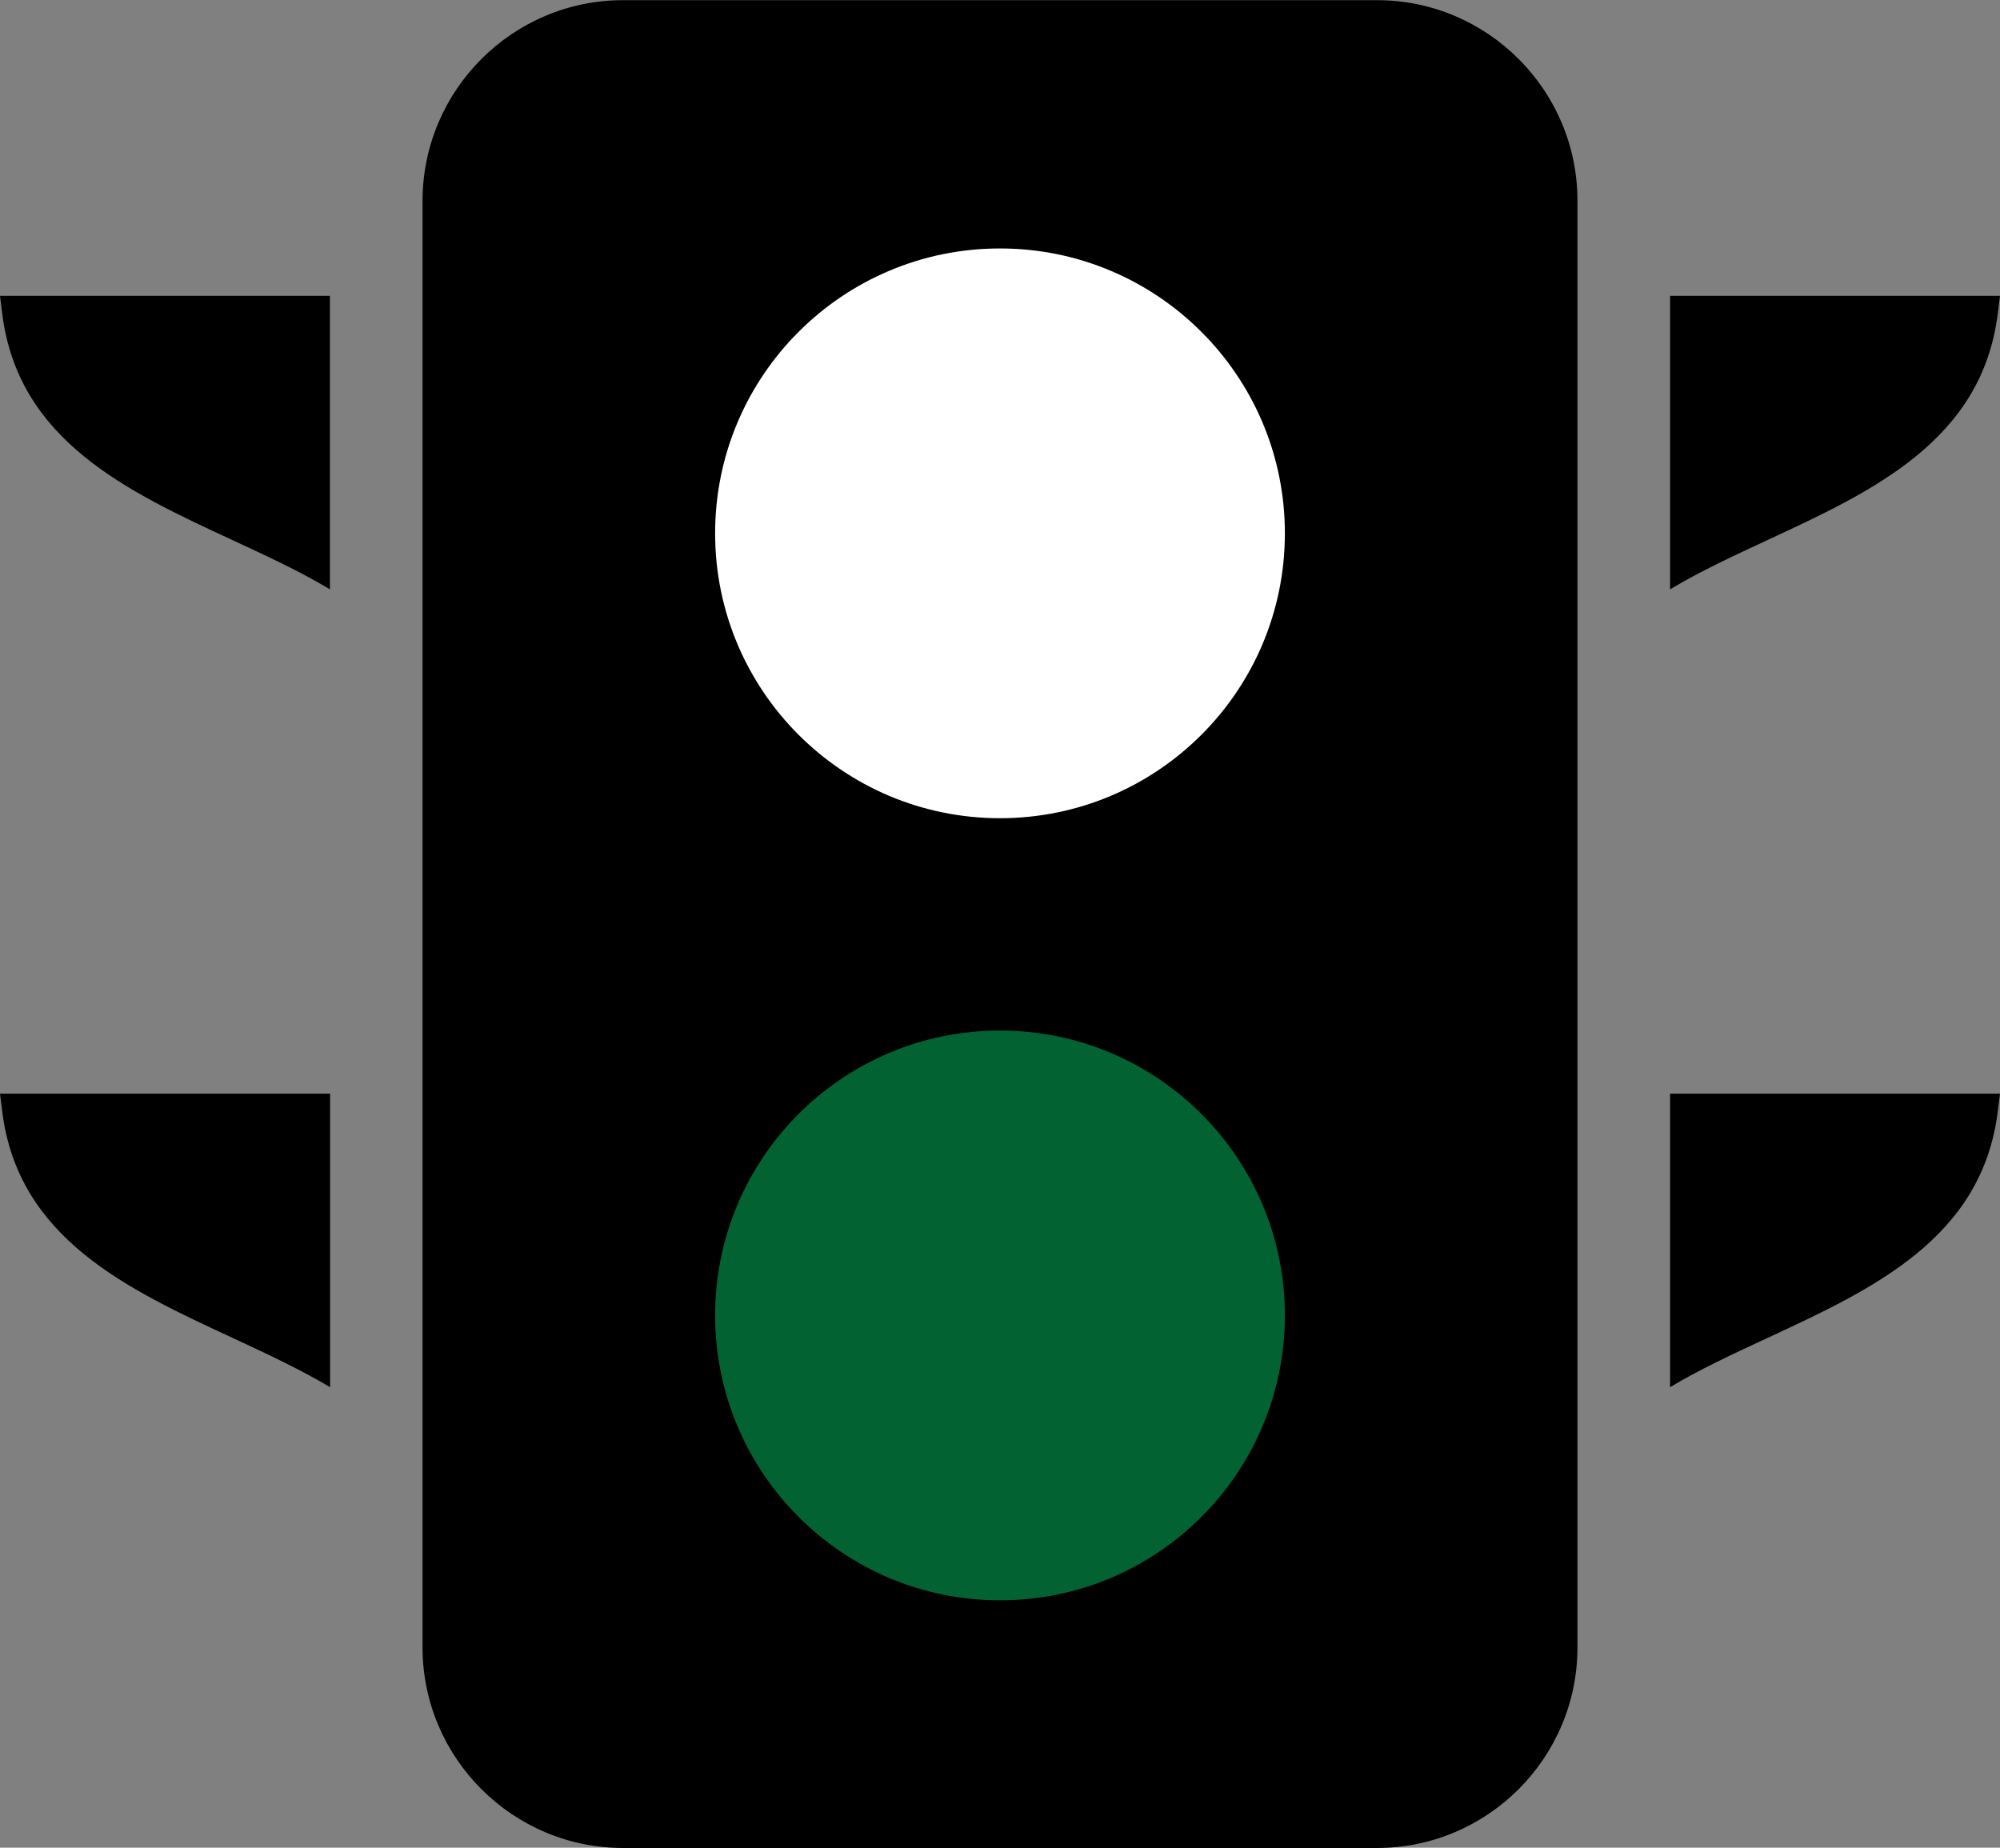
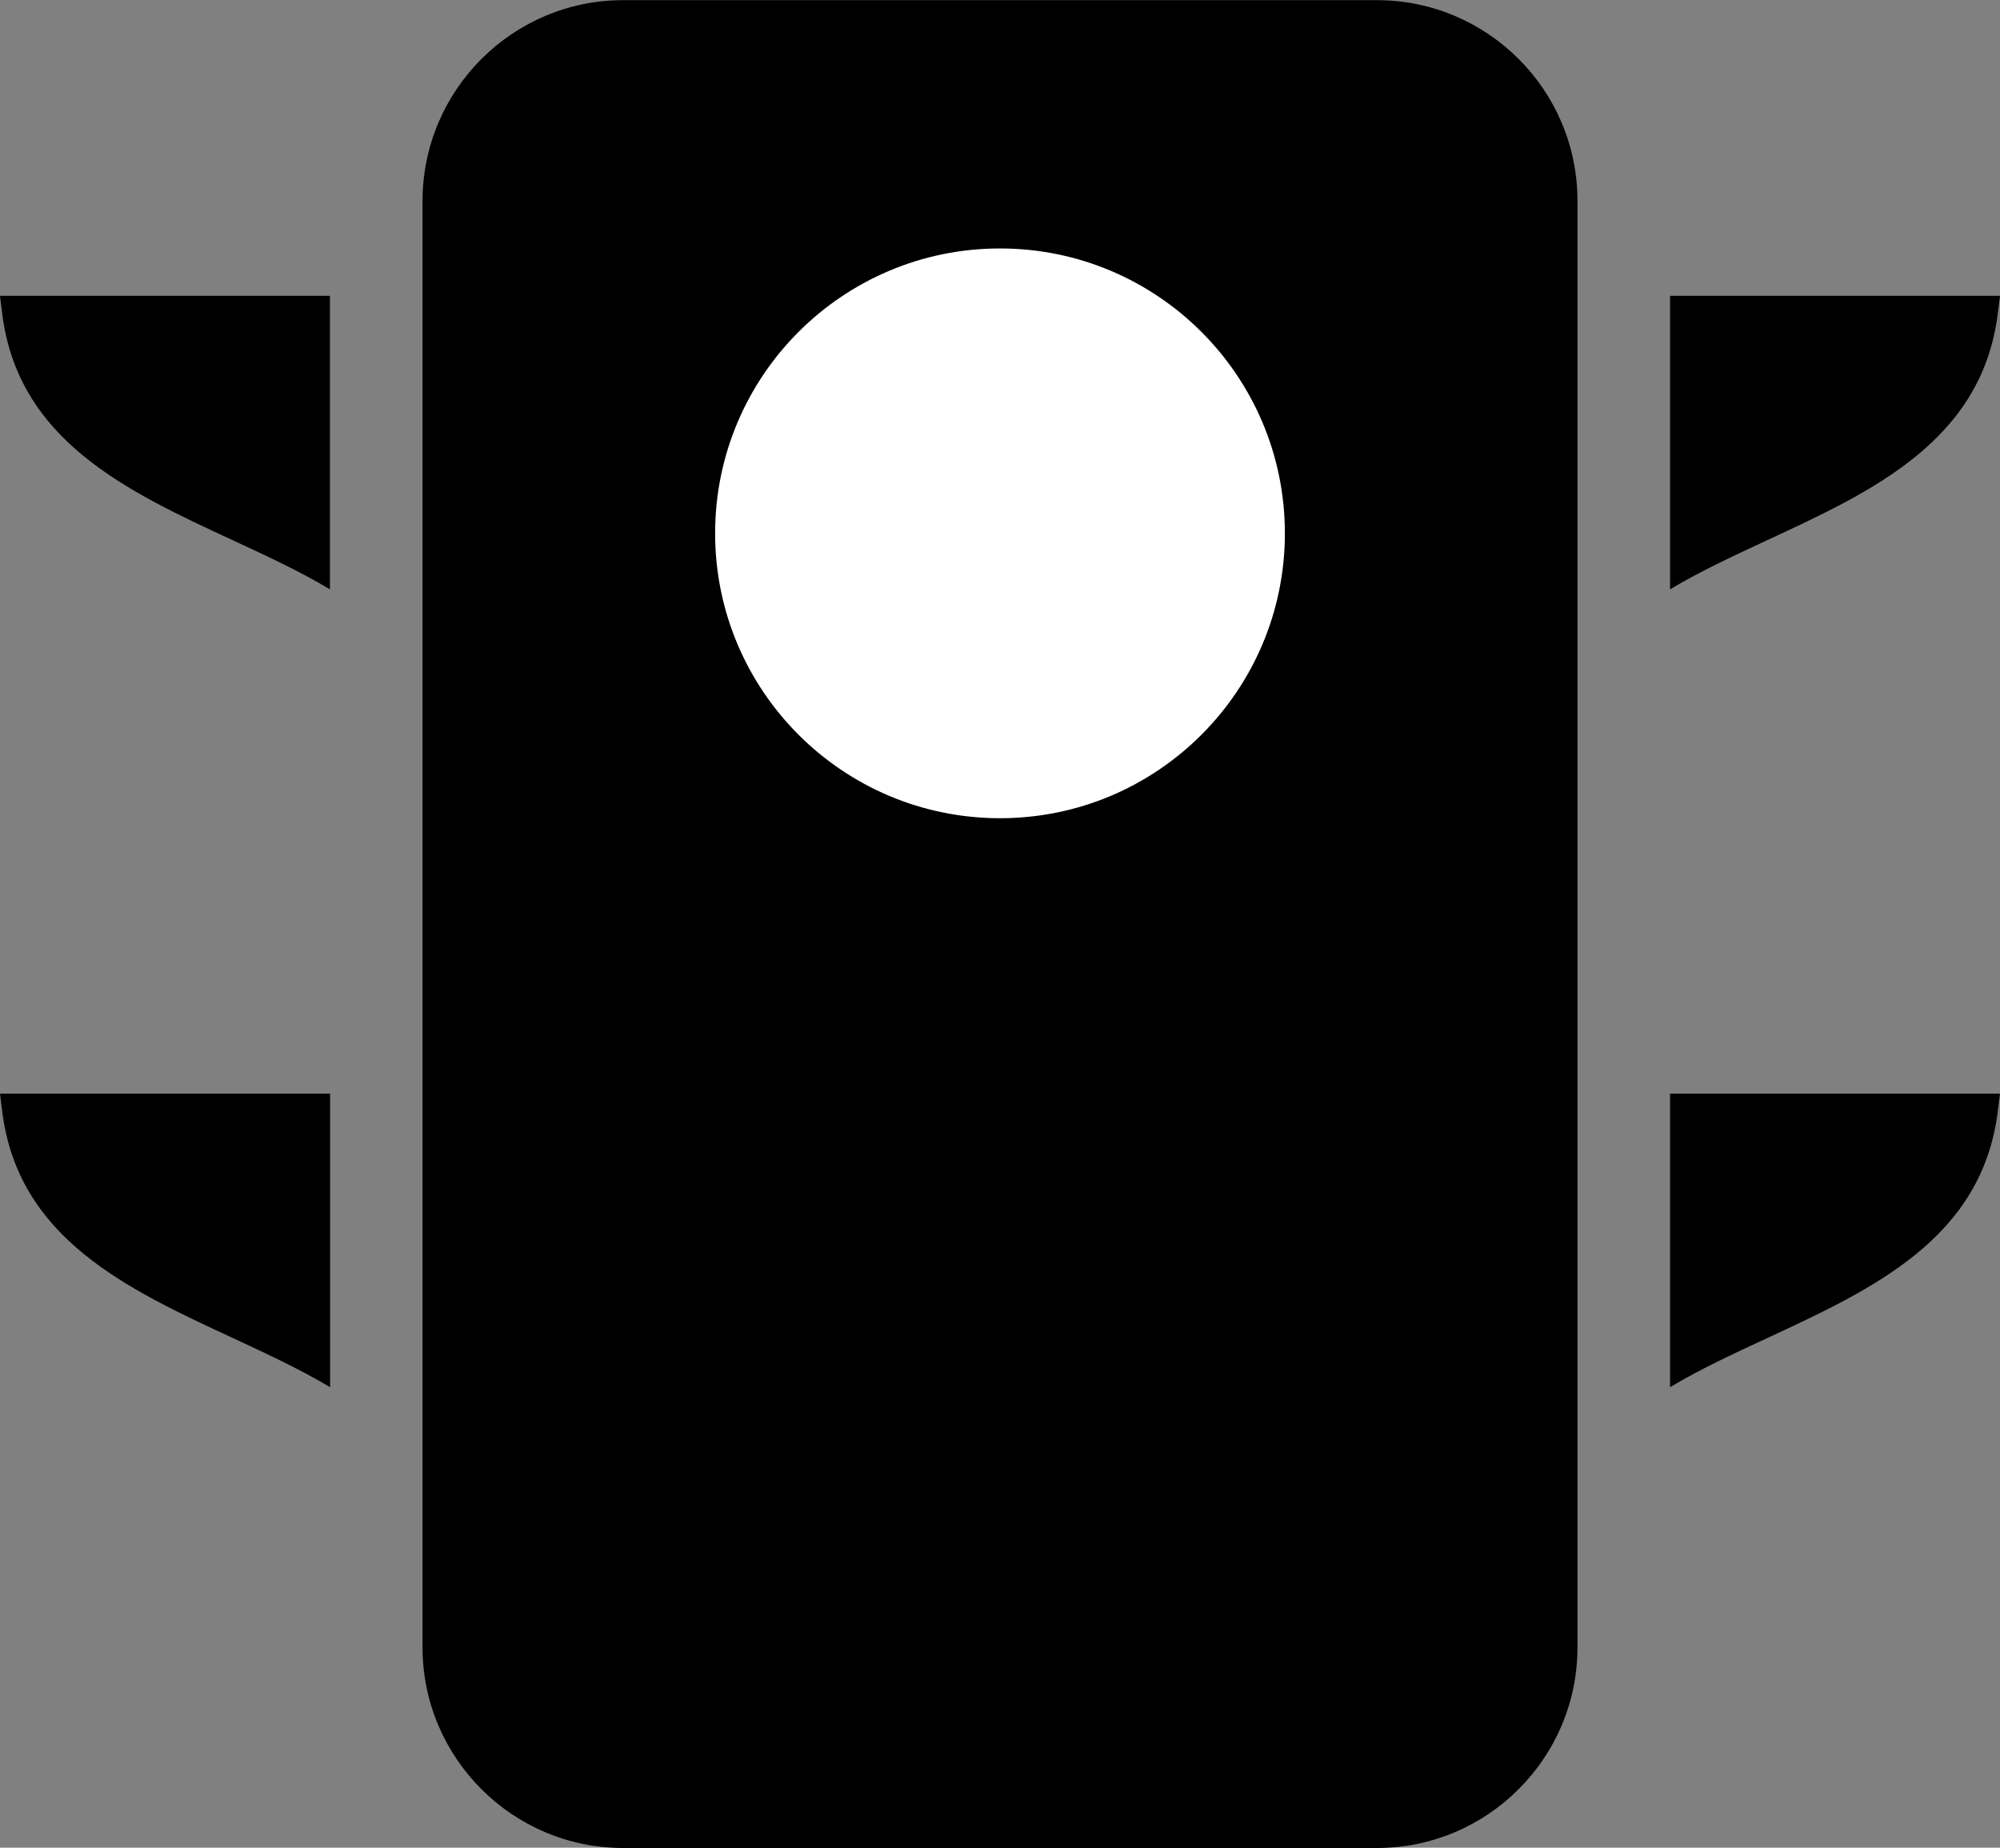
<svg xmlns="http://www.w3.org/2000/svg" id="Ebene_1" data-name="Ebene 1" viewBox="0 0 129.6 119.73">
  <rect x="0" y="0" width="129.6" height="119.73" fill="#808080" stroke="none" />
  <path d="M.14,20.29l-.14-1.12h21.38v19.02c-1.91-1.15-4.07-2.15-6.29-3.18C8.24,31.84,1.15,28.55.14,20.29ZM129.46,20.29l.14-1.12h-21.38v19.02c1.91-1.15,4.07-2.15,6.28-3.18,6.86-3.18,13.94-6.46,14.96-14.72ZM21.38,70.87H0l.14,1.12c1.01,8.26,8.1,11.54,14.96,14.72,2.22,1.03,4.38,2.04,6.29,3.18v-19.02ZM102.22,70.87h0v-26.31s0,0,0,0v-25.38h0v-6.17c0-7.17-5.83-13-13-13h-48.84c-7.15,0-12.97,5.81-13,12.96v93.83c.03,7.14,5.85,12.95,13,12.95h48.84c7.17,0,13-5.83,13-13v-10.47s0,0,0,0v-25.38ZM108.22,89.89c1.91-1.15,4.07-2.15,6.29-3.18,6.85-3.18,13.94-6.46,14.95-14.72l.14-1.12h-21.38v19.02Z" />
  <circle cx="64.8" cy="34.56" r="18.46" style="fill: #fff;" />
-   <circle cx="64.8" cy="85.24" r="18.46" style="fill: #026231;" />
</svg>